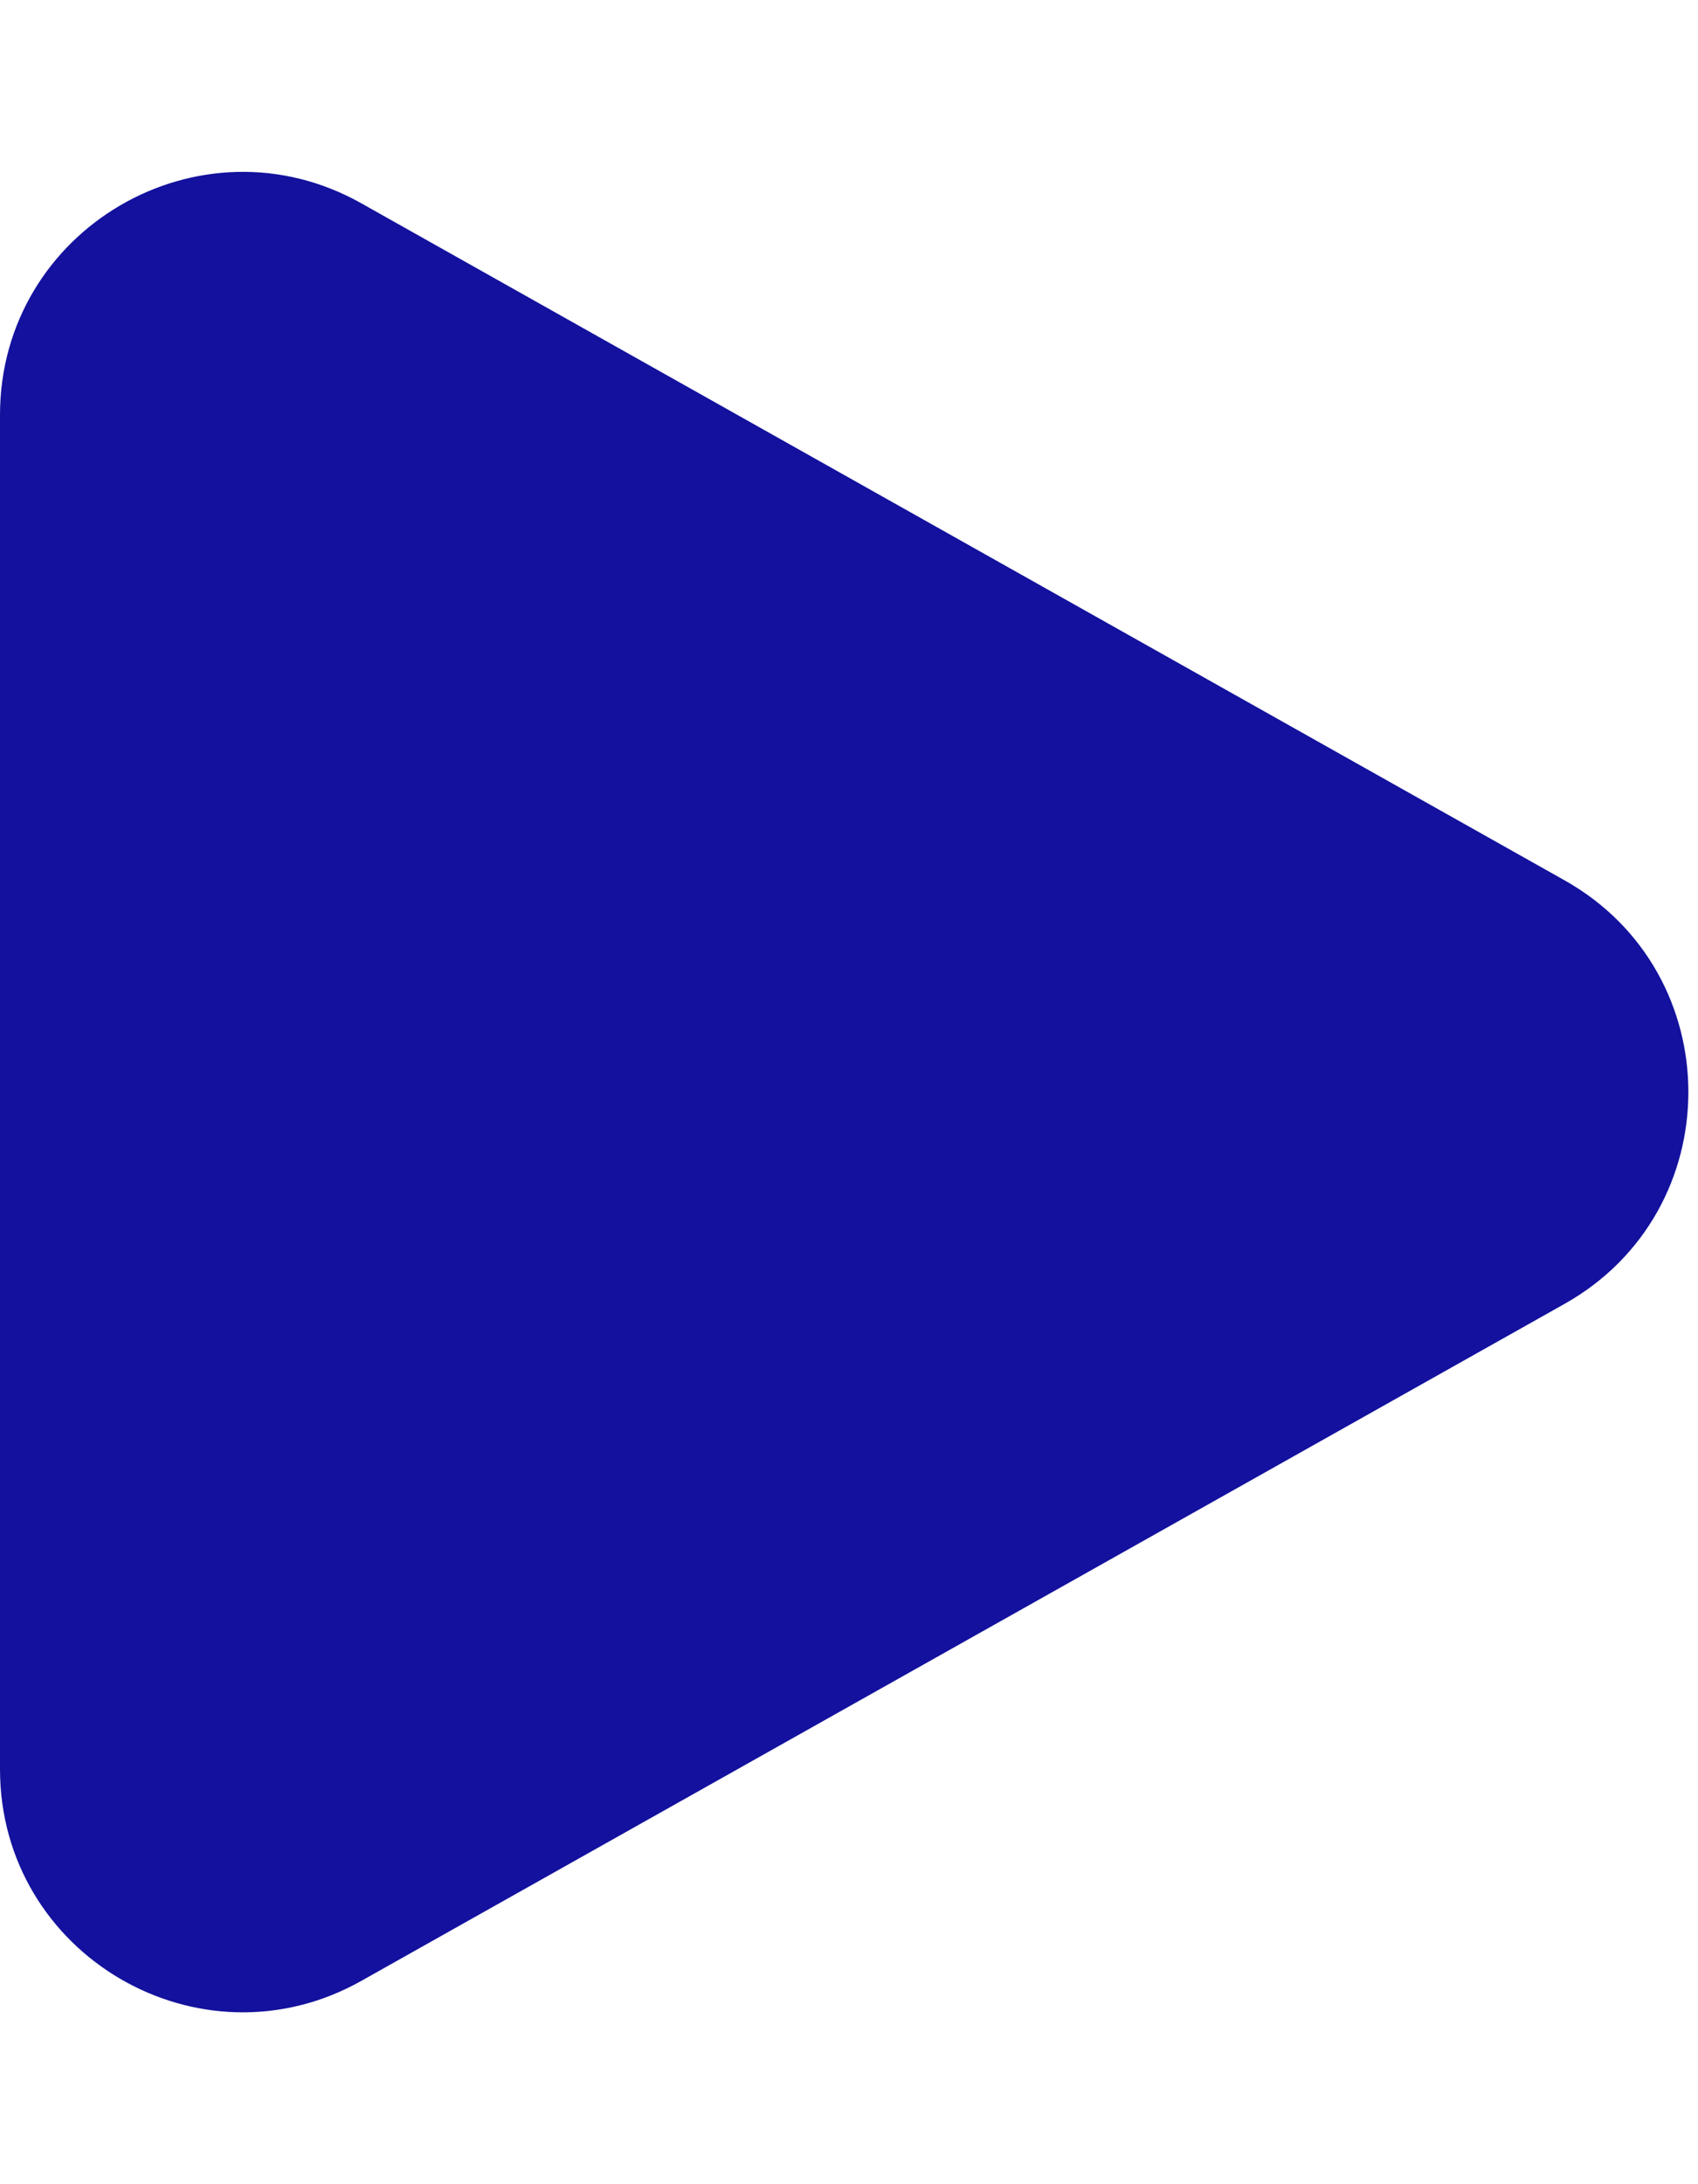
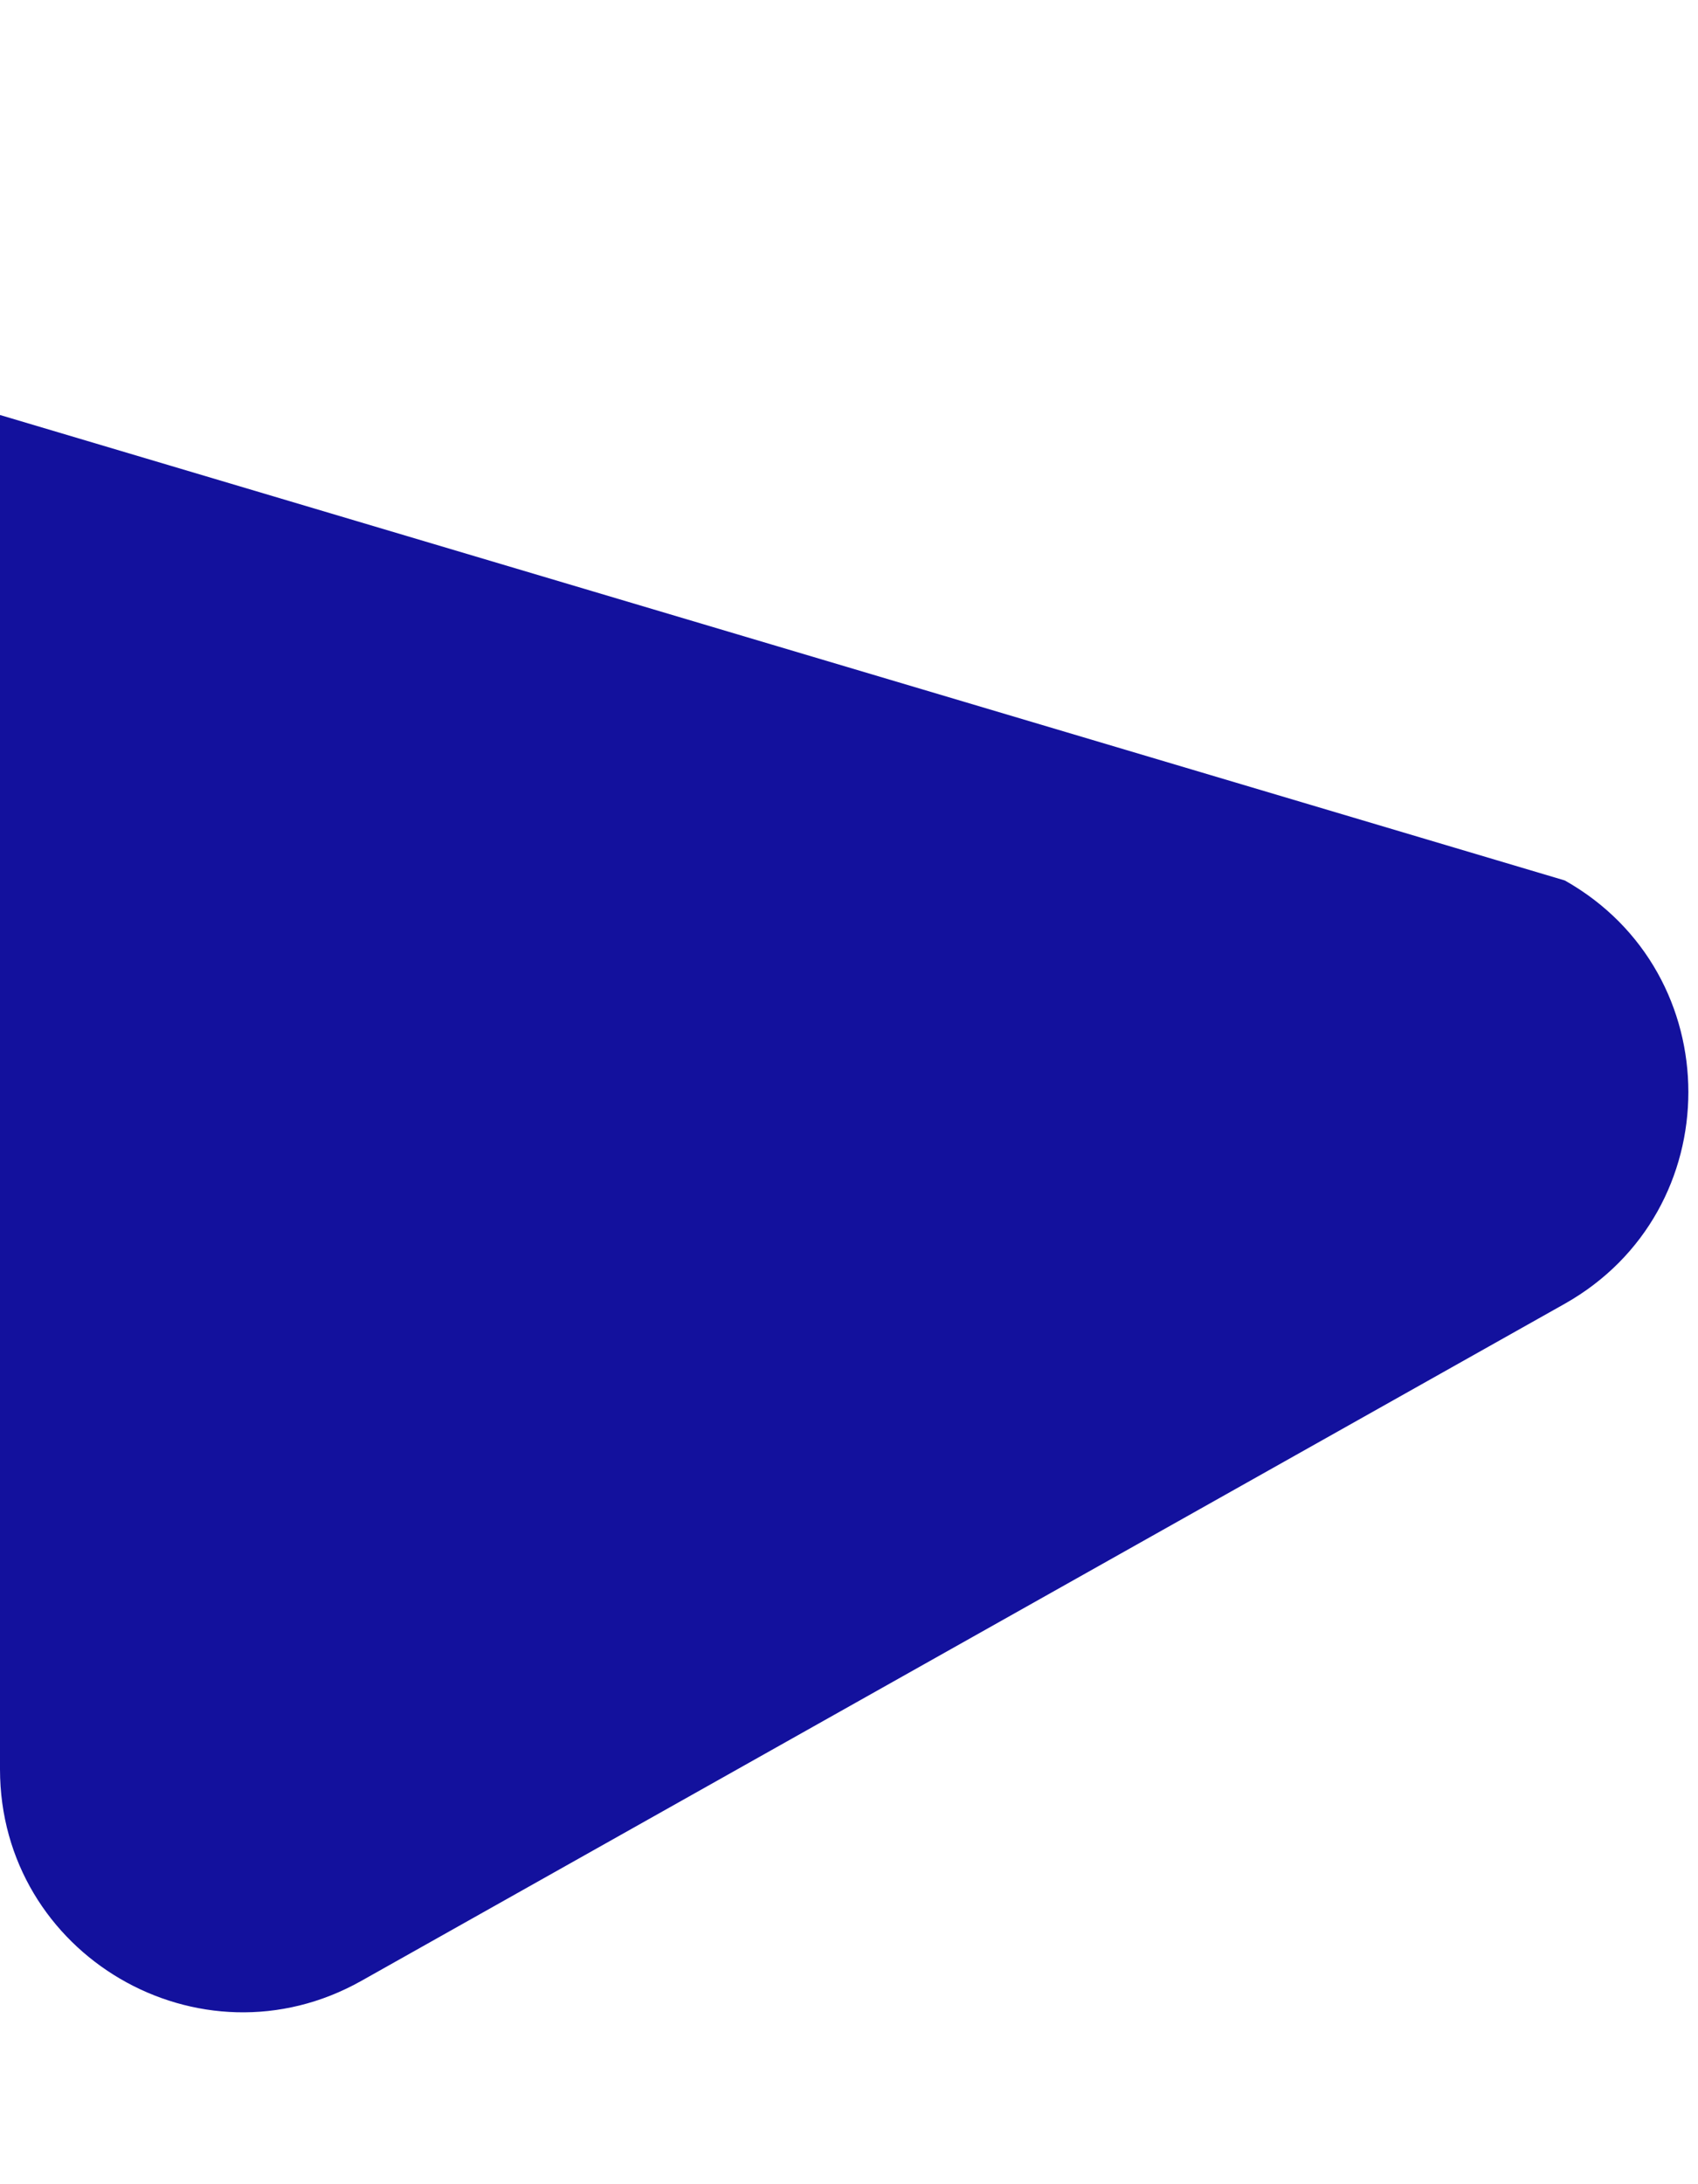
<svg xmlns="http://www.w3.org/2000/svg" width="7" height="9" viewBox="0 0 7 9" fill="none">
-   <path d="M6.451 3.628C7.13 4.011 7.13 4.989 6.451 5.372L1.49 8.162C0.824 8.537 1.24743e-07 8.055 1.58174e-07 7.29L4.02097e-07 1.71C4.35529e-07 0.945 0.824 0.463 1.49 0.838L6.451 3.628Z" fill="#13119D" />
+   <path d="M6.451 3.628C7.13 4.011 7.13 4.989 6.451 5.372L1.49 8.162C0.824 8.537 1.24743e-07 8.055 1.58174e-07 7.29L4.02097e-07 1.71L6.451 3.628Z" fill="#13119D" />
</svg>